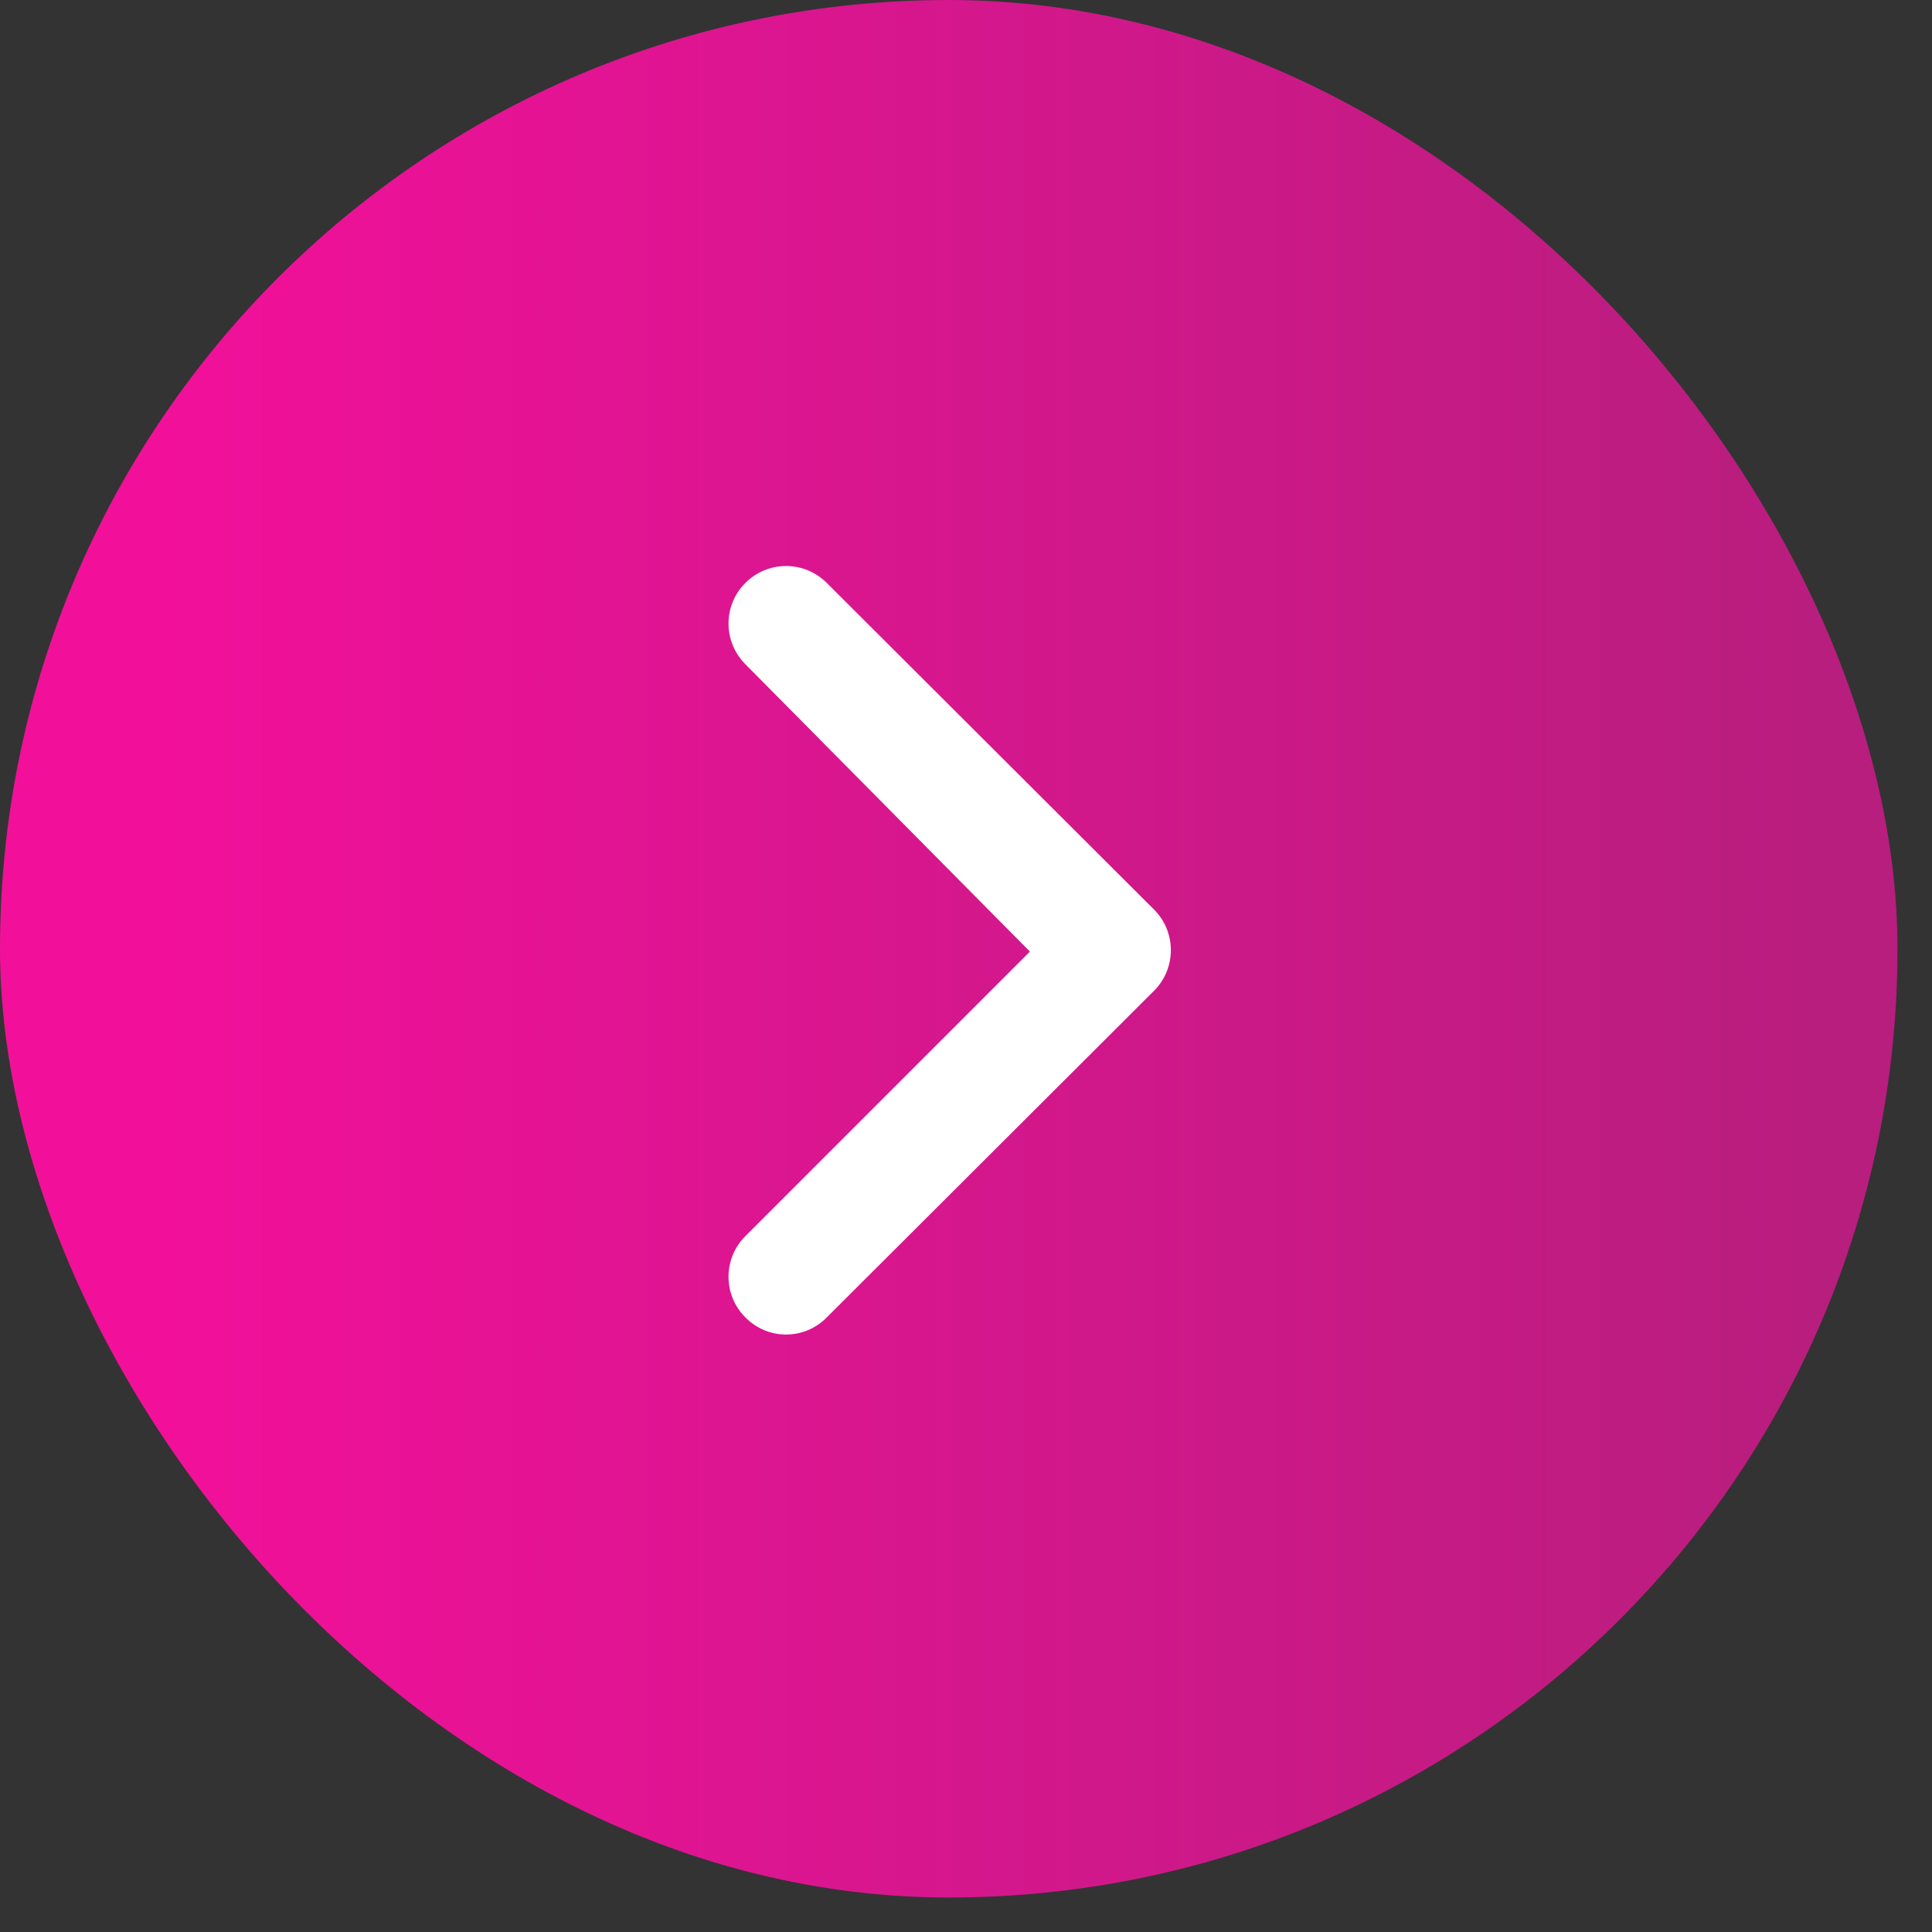
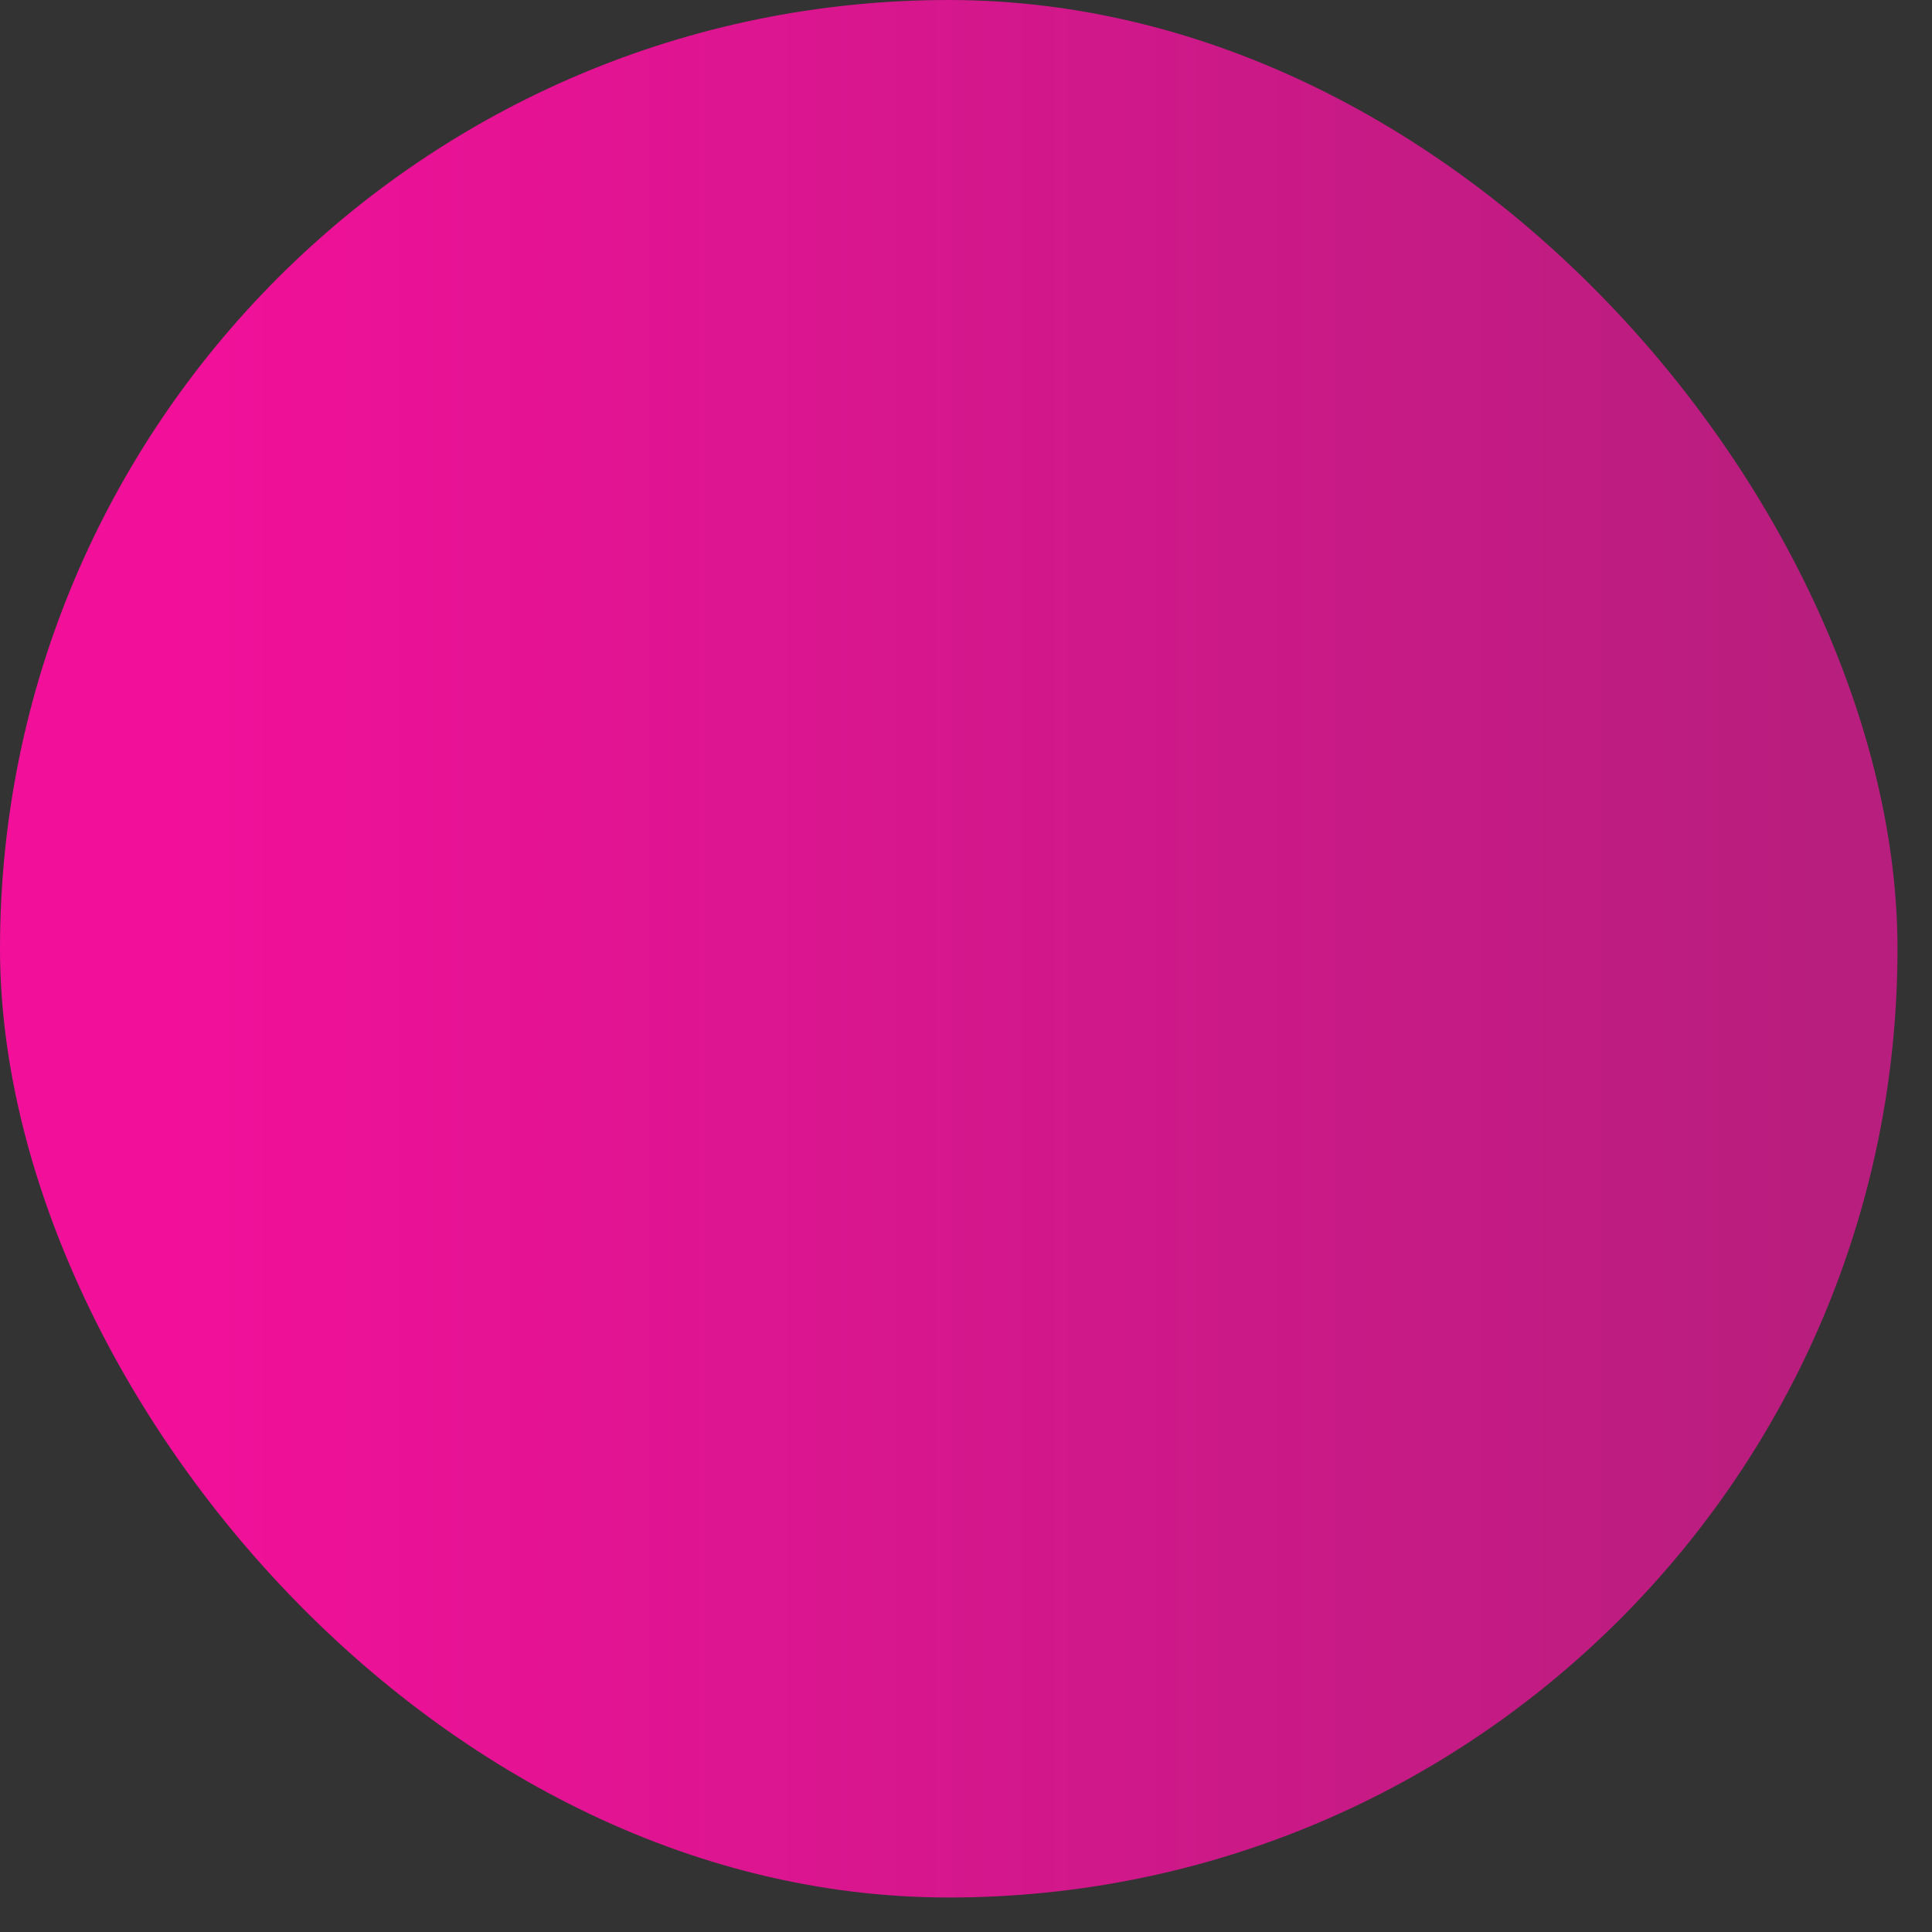
<svg xmlns="http://www.w3.org/2000/svg" width="28" height="28" viewBox="0 0 28 28" fill="none">
  <rect x="0" y="0" width="28" height="28" fill="#333333" stroke="none" />
  <rect width="27.5" height="27.5" rx="13.75" fill="url(#paint0_linear_2040_835)" />
-   <path d="M16.701 13.158L11.984 8.45C11.906 8.372 11.814 8.31 11.713 8.267C11.611 8.225 11.502 8.203 11.392 8.203C11.282 8.203 11.173 8.225 11.072 8.267C10.97 8.31 10.878 8.372 10.801 8.45C10.645 8.606 10.558 8.817 10.558 9.037C10.558 9.257 10.645 9.468 10.801 9.625L14.926 13.791L10.801 17.916C10.645 18.072 10.558 18.284 10.558 18.504C10.558 18.724 10.645 18.935 10.801 19.091C10.878 19.17 10.97 19.233 11.071 19.276C11.173 19.319 11.282 19.341 11.392 19.341C11.502 19.341 11.611 19.319 11.713 19.276C11.815 19.233 11.907 19.17 11.984 19.091L16.701 14.383C16.785 14.305 16.853 14.21 16.899 14.105C16.945 13.999 16.969 13.886 16.969 13.771C16.969 13.655 16.945 13.541 16.899 13.436C16.853 13.331 16.785 13.236 16.701 13.158Z" fill="white" />
  <defs>
    <linearGradient id="paint0_linear_2040_835" x1="0" y1="13.75" x2="27.5" y2="13.75" gradientUnits="userSpaceOnUse">
      <stop offset="0.087" stop-color="#F2109A" />
      <stop offset="0.524" stop-color="#D4178C" />
      <stop offset="0.976" stop-color="#B71E7D" />
    </linearGradient>
  </defs>
</svg>